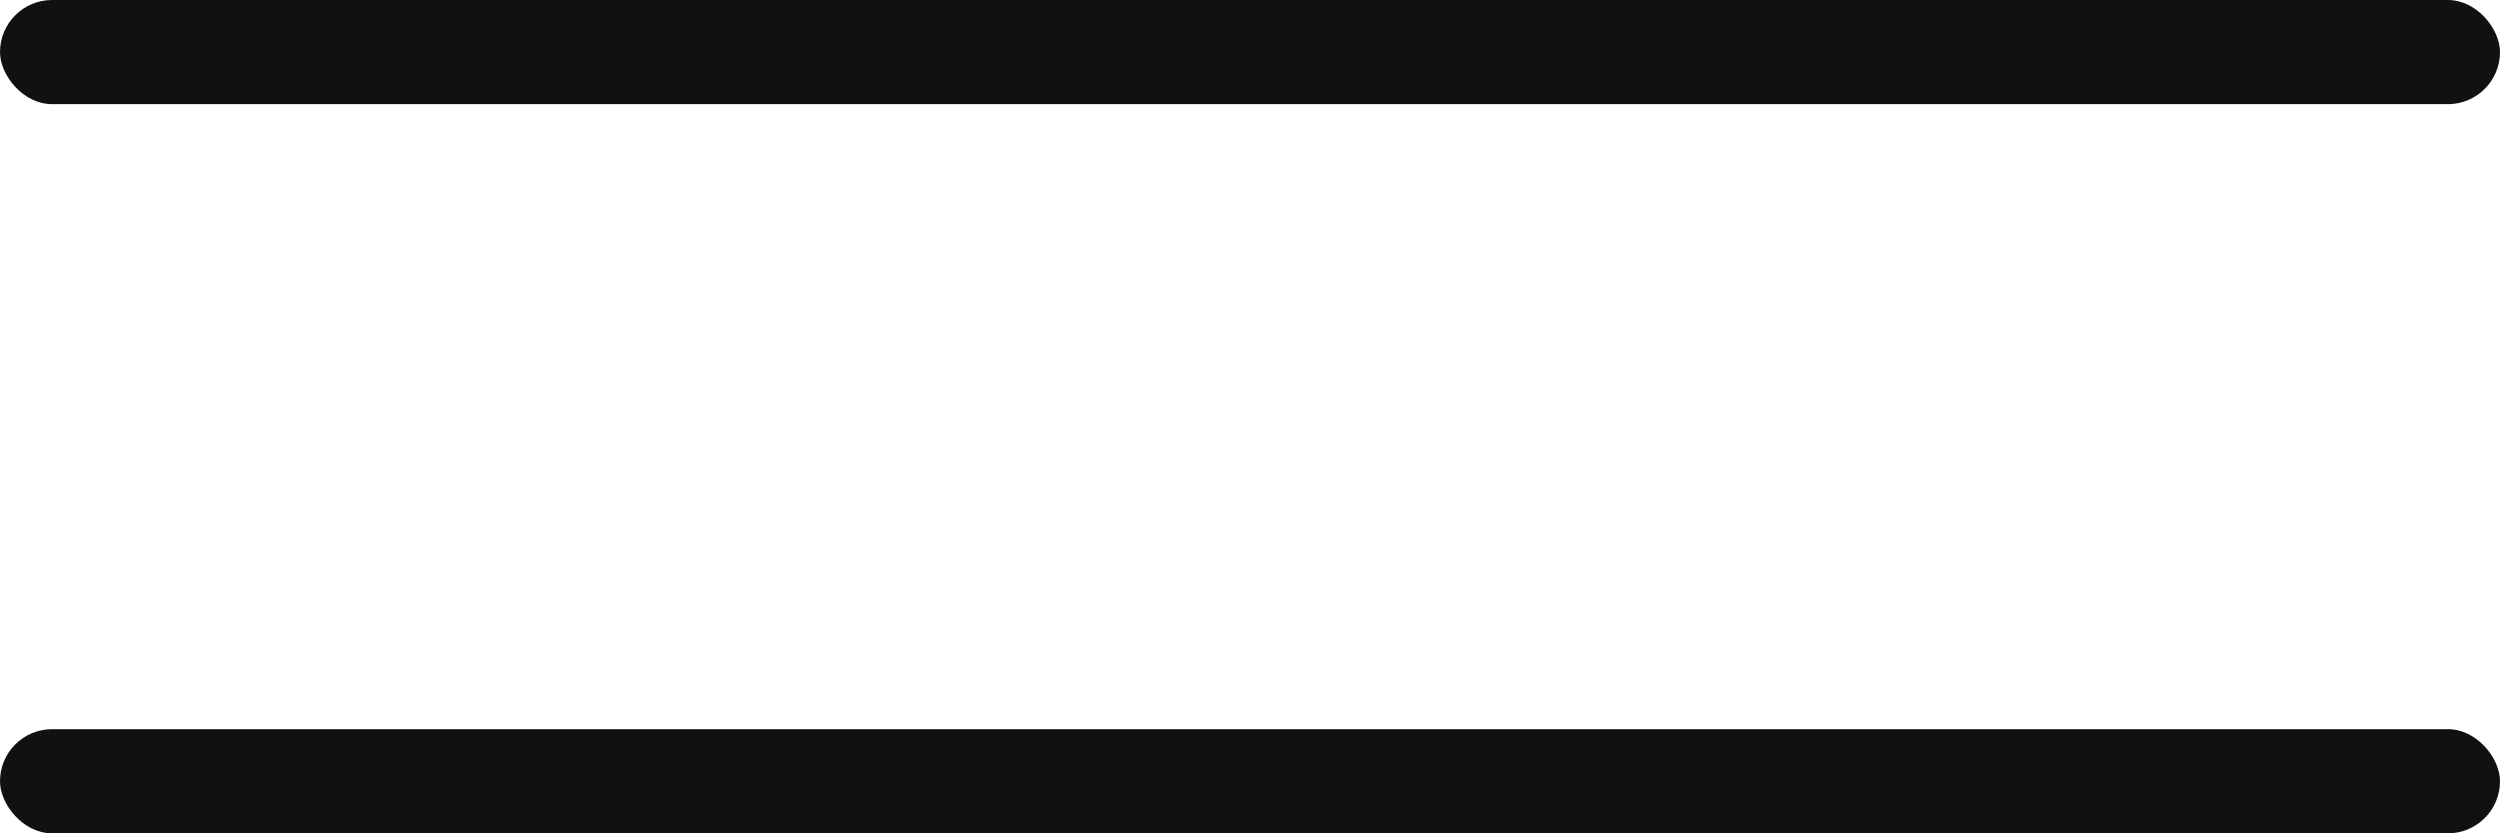
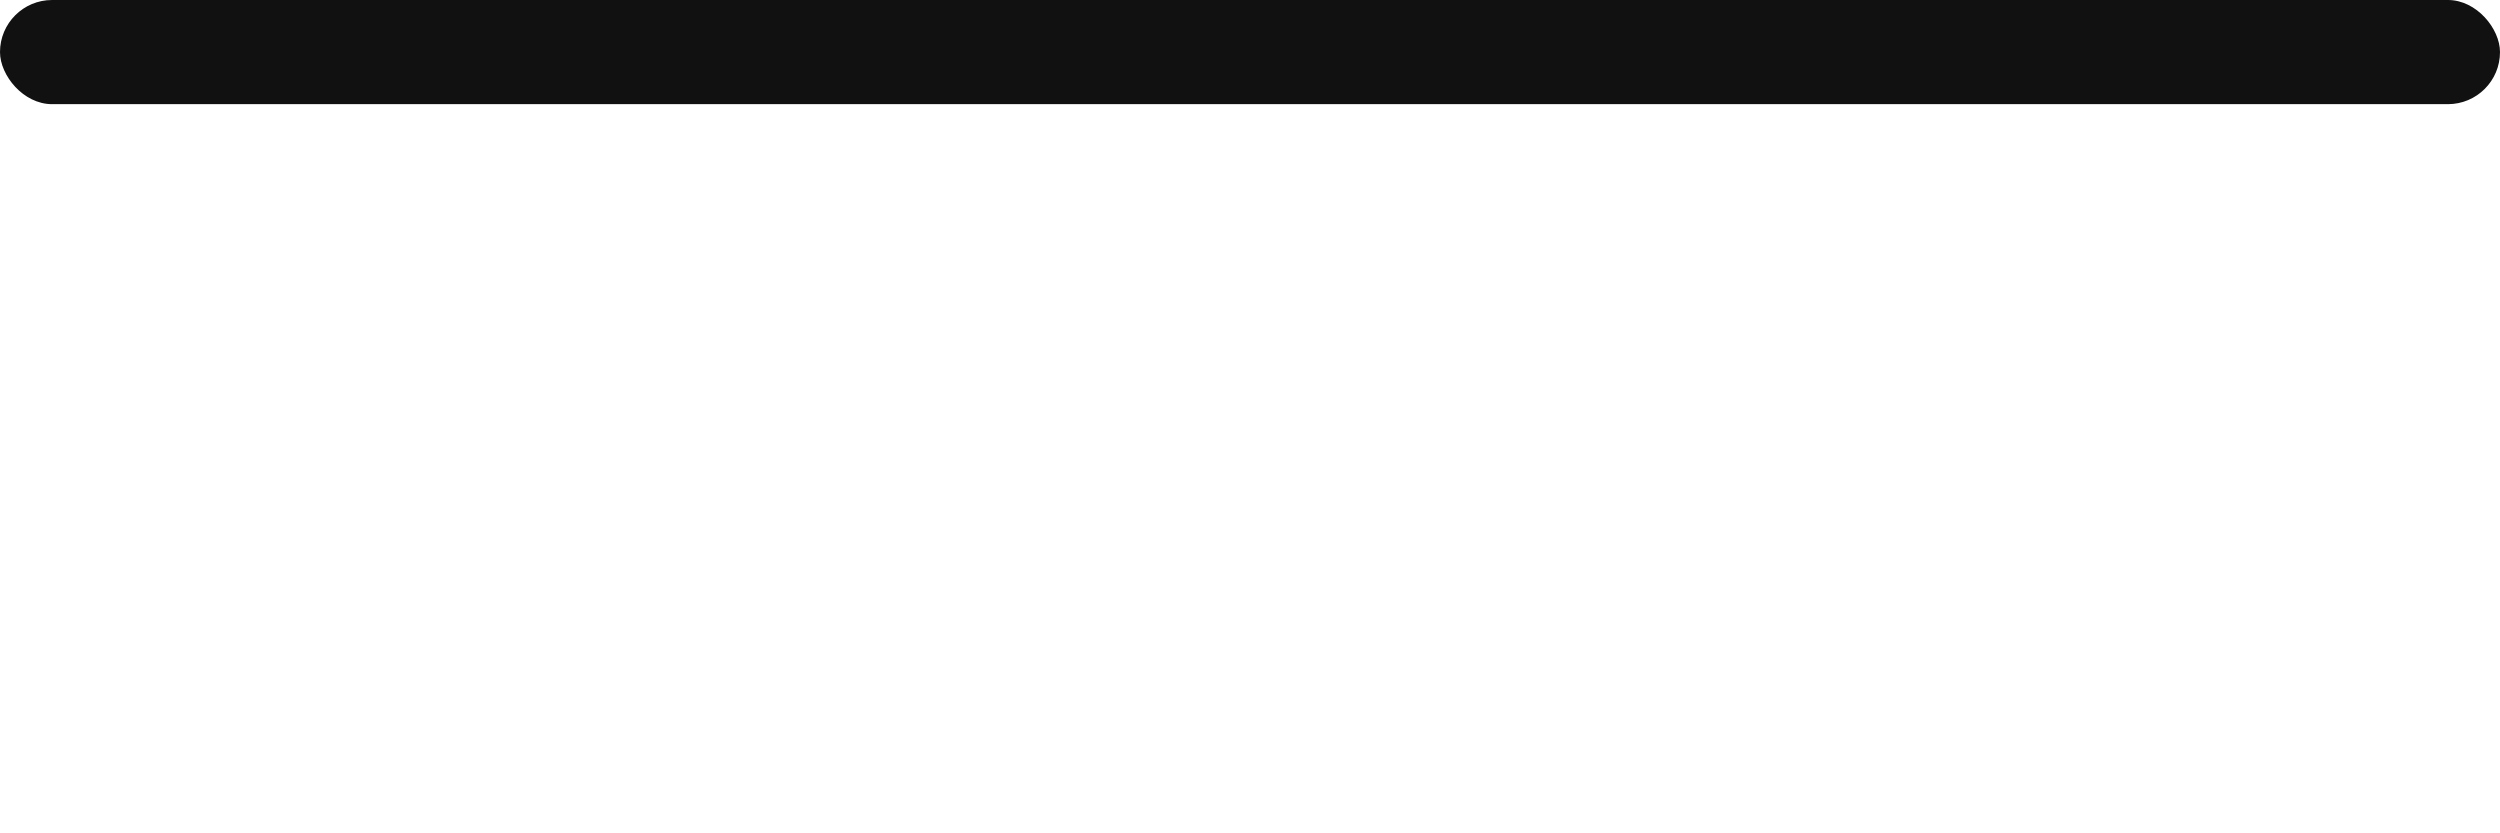
<svg xmlns="http://www.w3.org/2000/svg" width="24" height="8" viewBox="0 0 24 8" fill="none">
  <g id="Group 1157">
    <rect id="Rectangle 718" width="24" height="1" rx="0.5" fill="#111111" />
-     <rect id="Rectangle 719" y="7" width="24" height="1" rx="0.5" fill="#111111" />
  </g>
</svg>